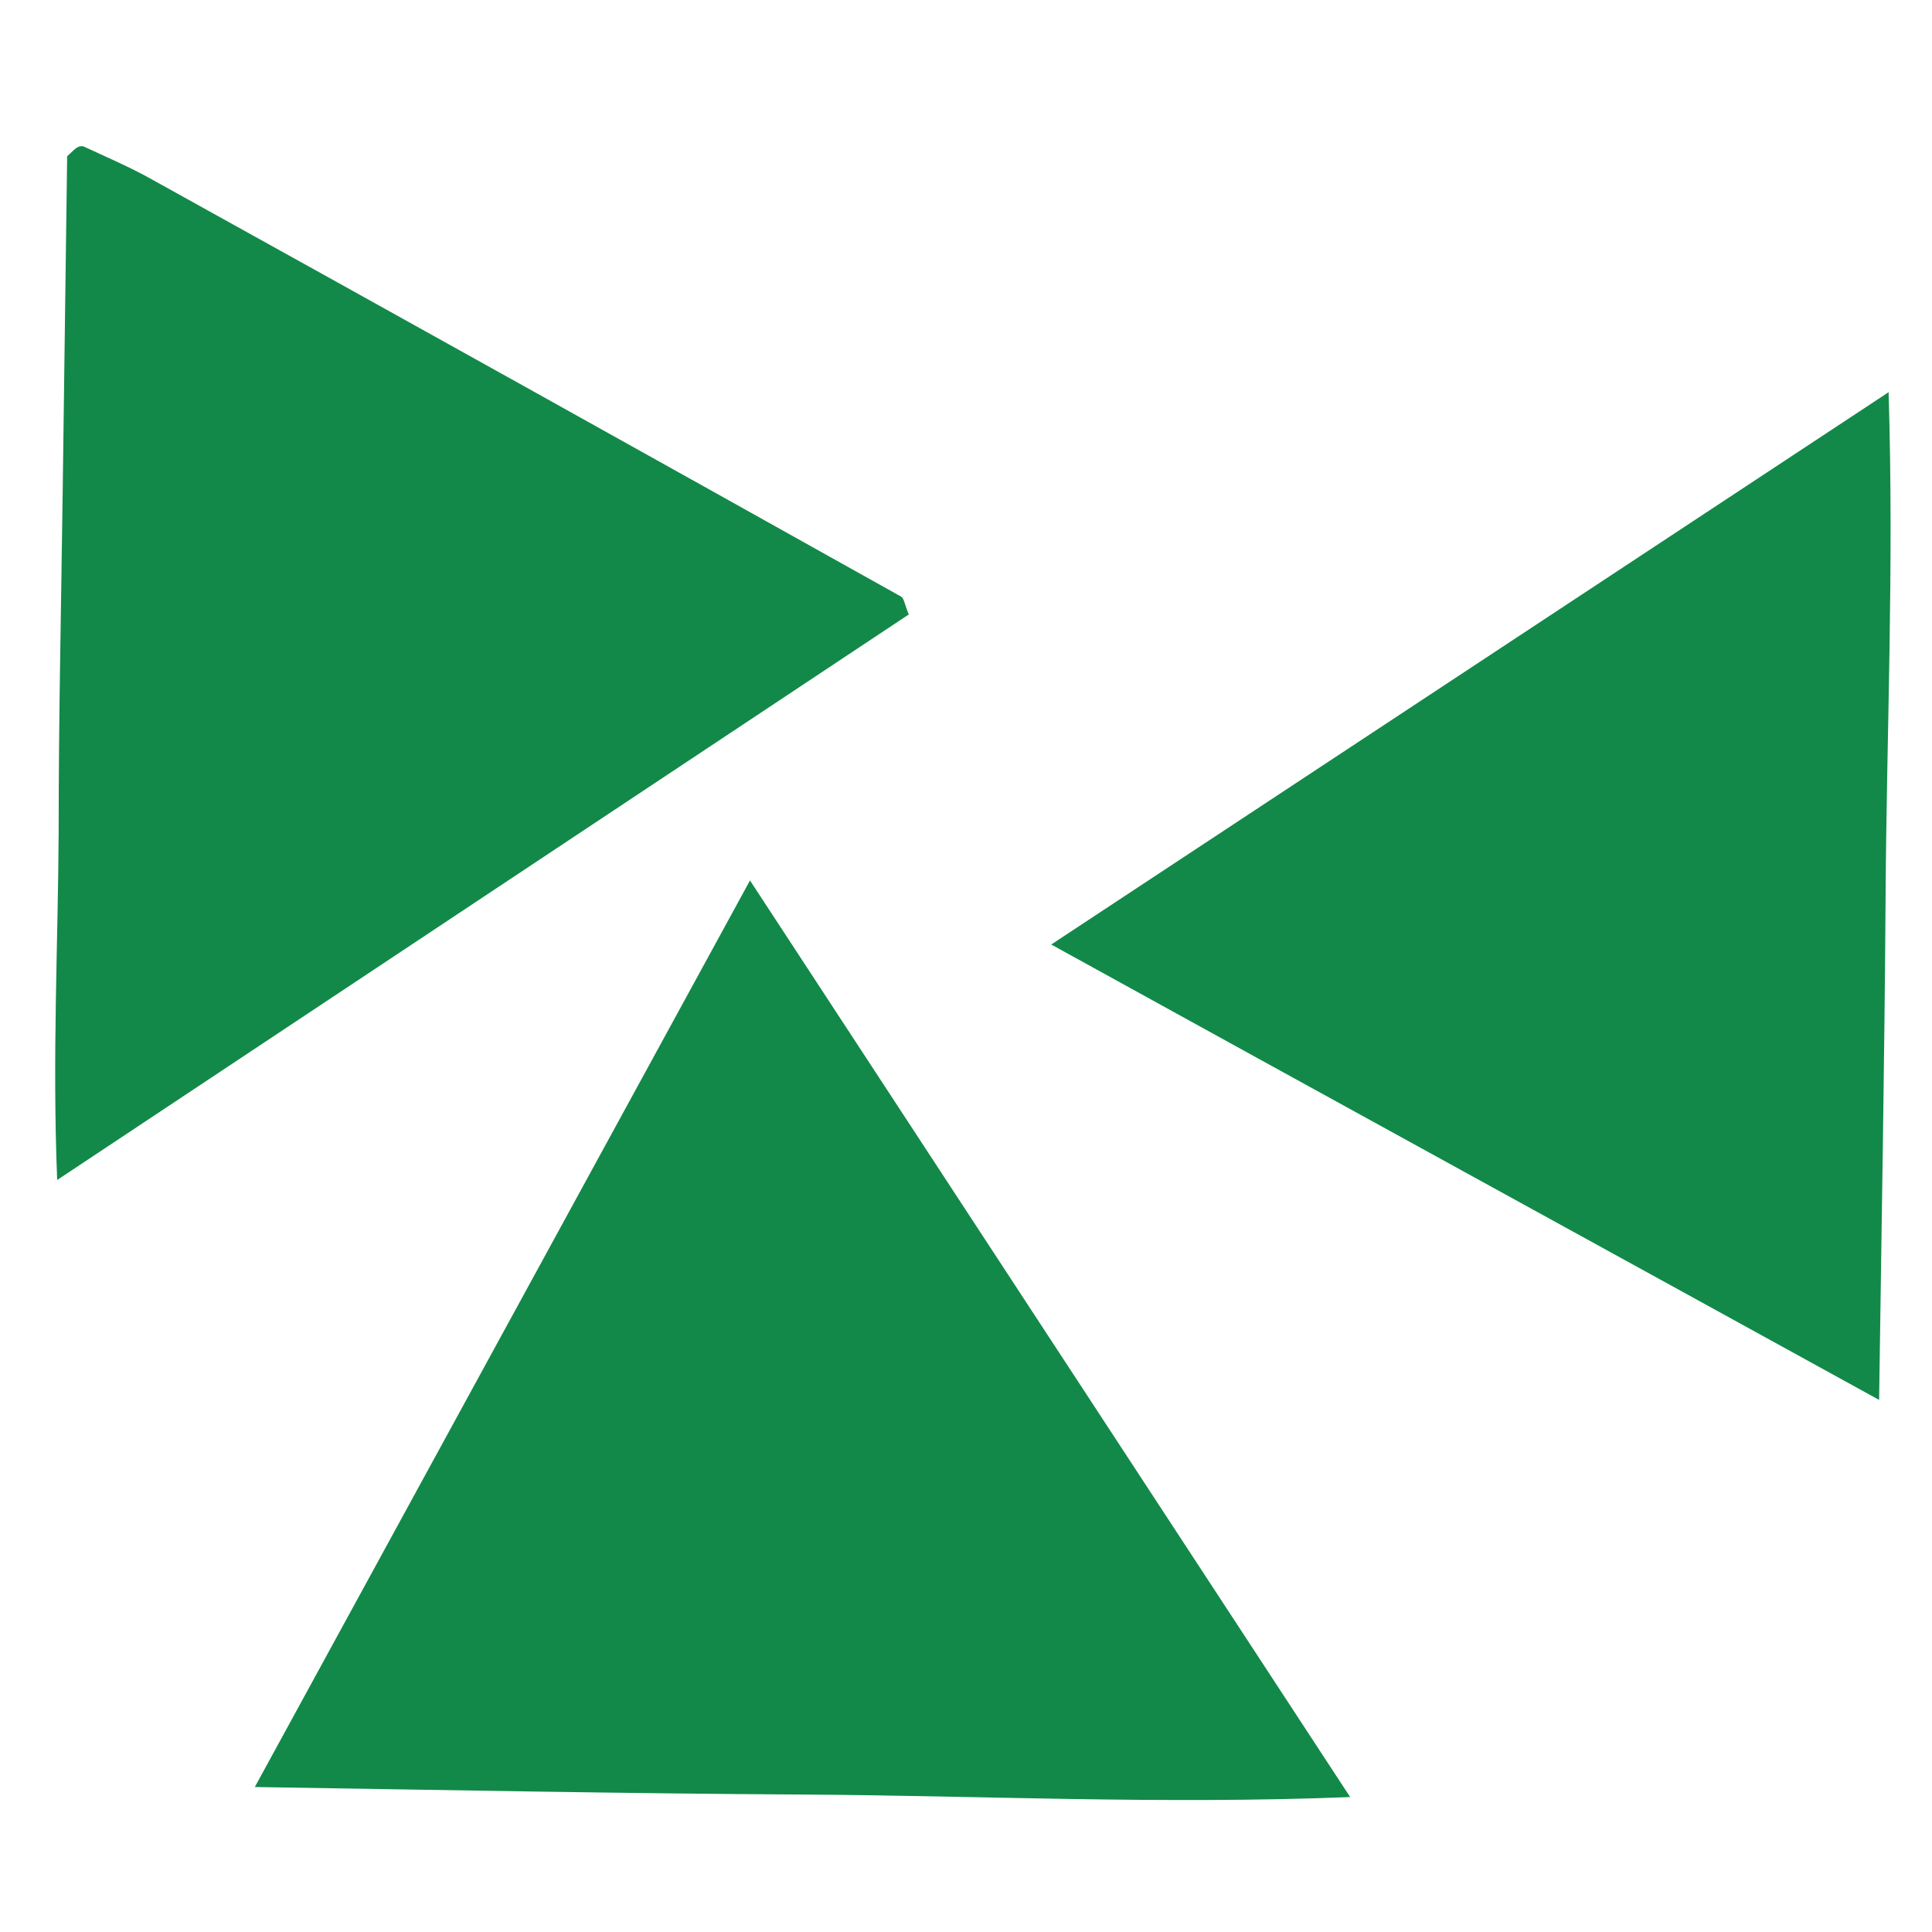
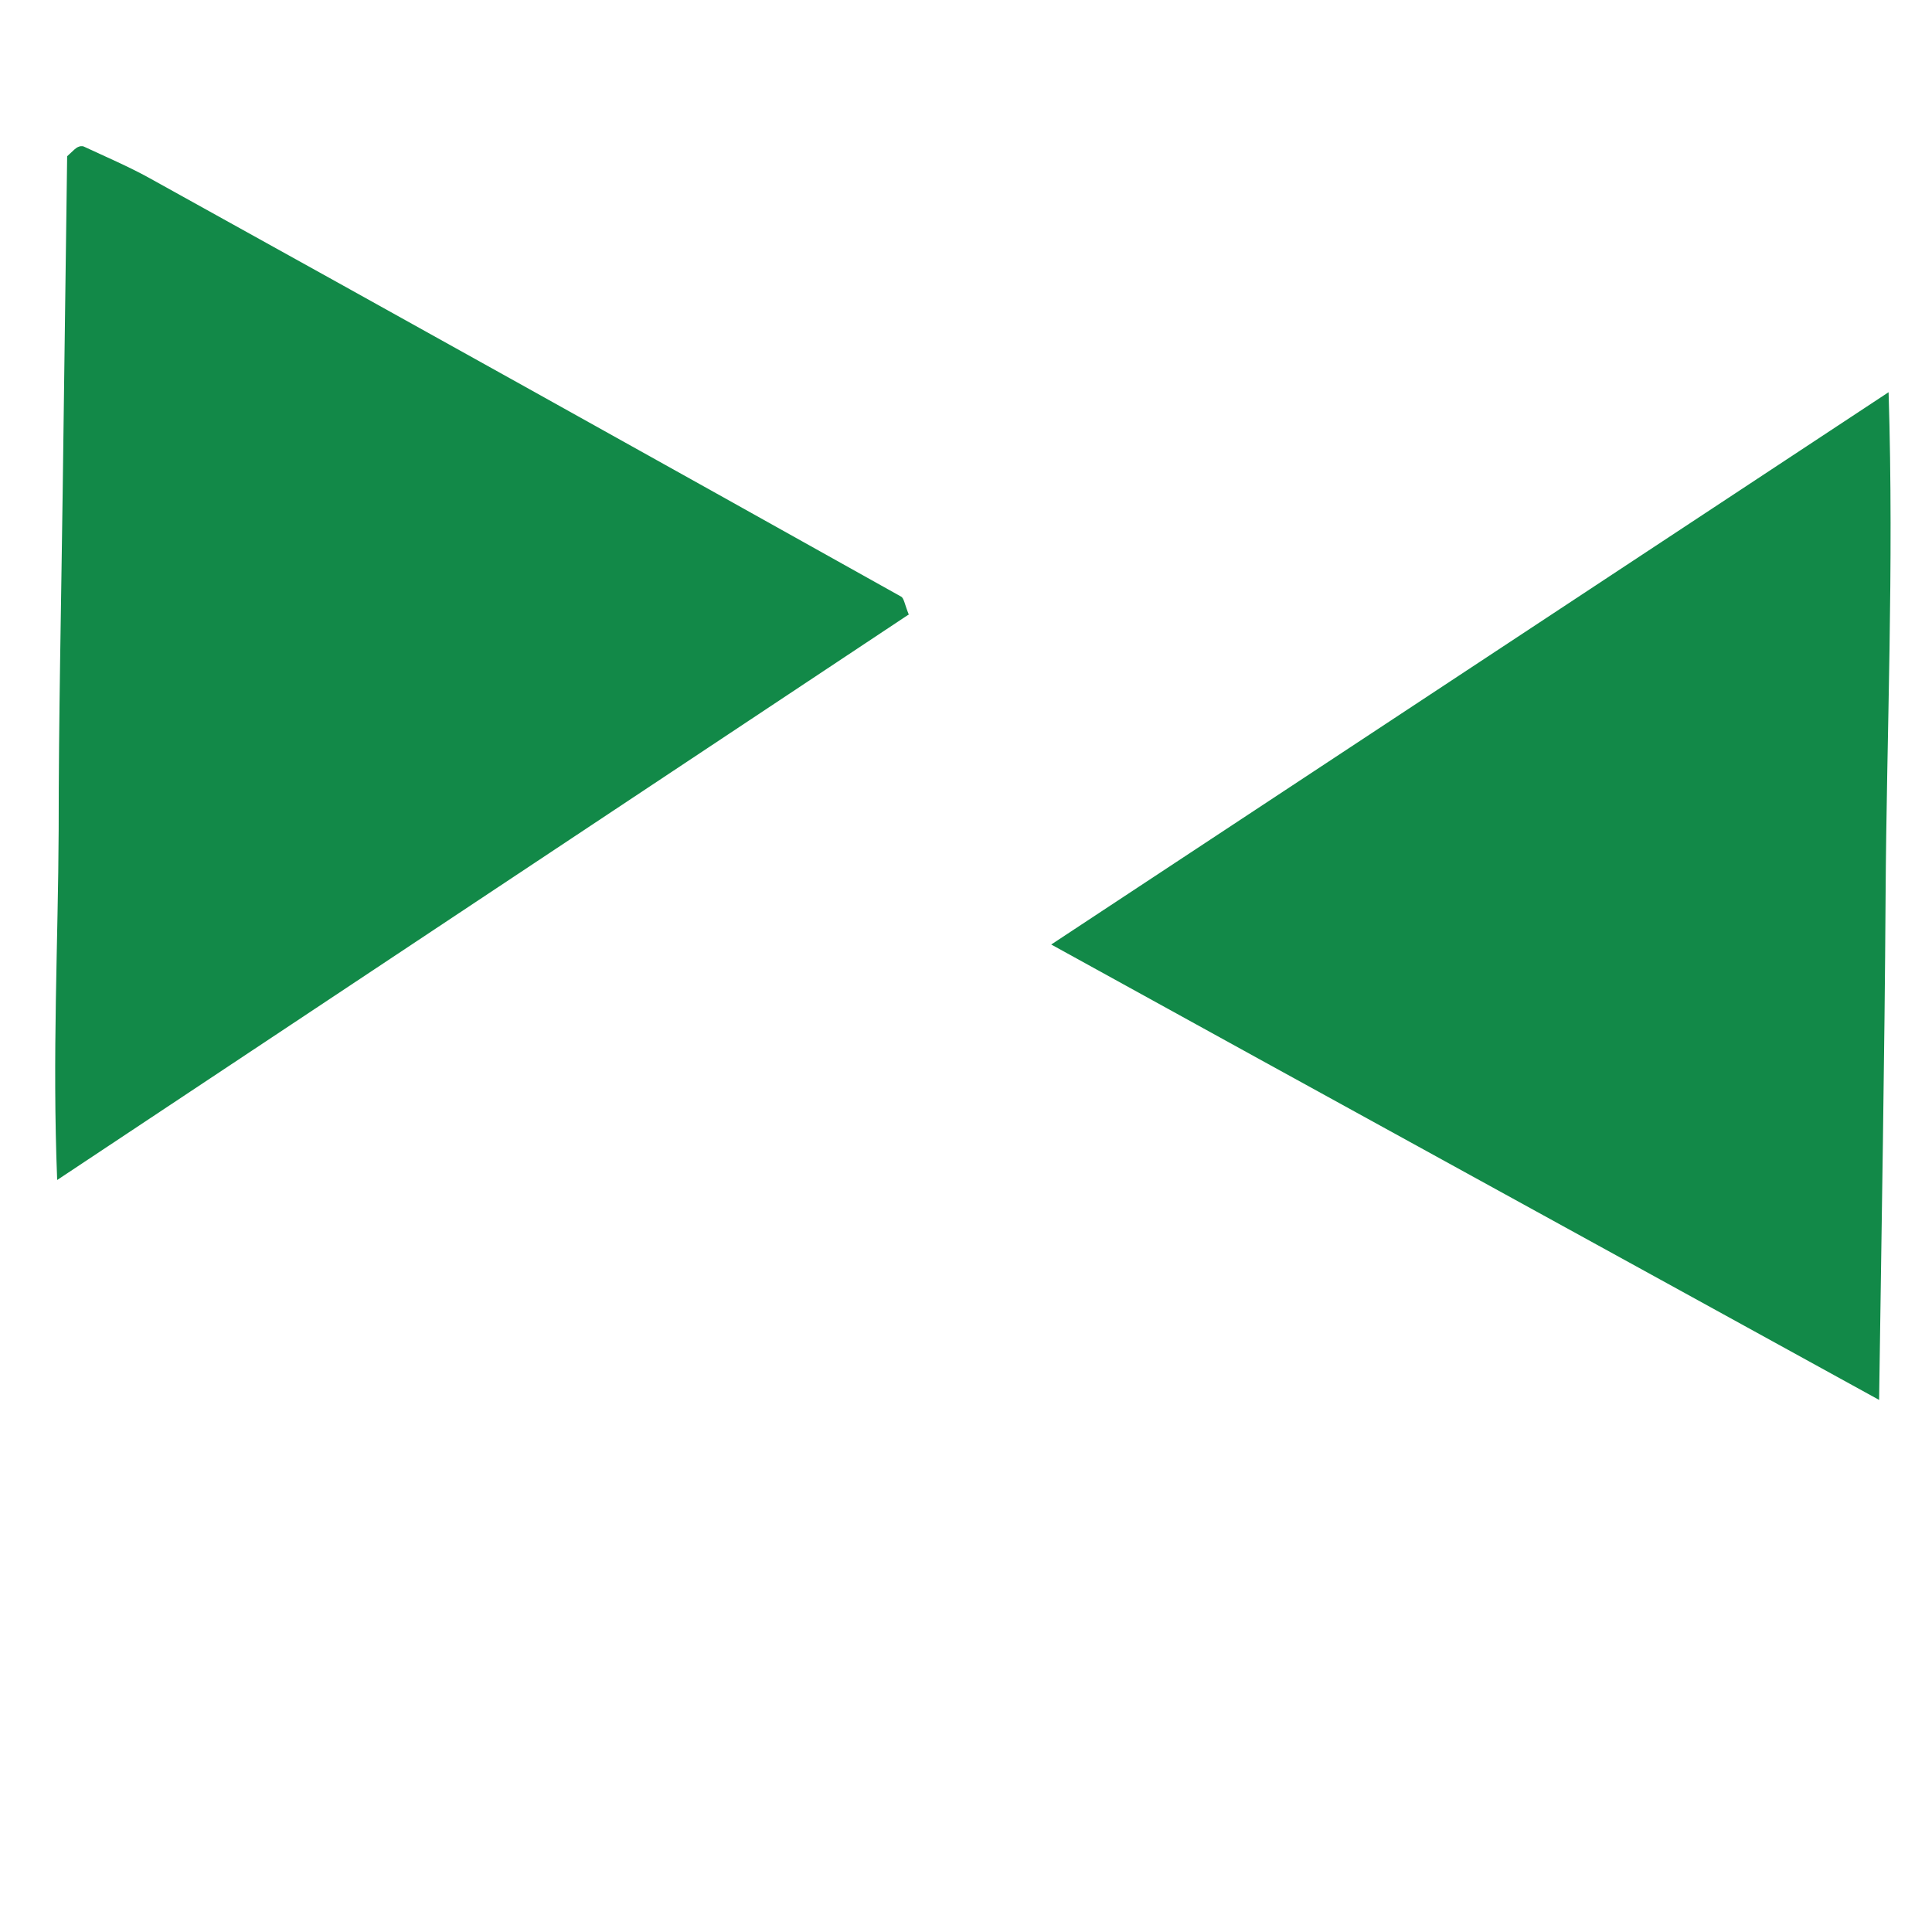
<svg xmlns="http://www.w3.org/2000/svg" width="140" height="140" viewBox="0 0 140 140" fill="none">
-   <path d="M54.337 63.786C68.982 86.162 83.121 107.737 97.838 130.222C83.989 130.768 71.079 130.113 58.206 130.04C45.296 129.967 32.351 129.713 18.465 129.494C30.579 107.3 42.223 86.016 54.337 63.822" fill="#128948" />
  <path d="M65.834 44.539C45.62 57.965 25.333 71.427 4.143 85.507C3.781 76.447 4.215 68.297 4.251 60.148C4.251 51.998 4.432 43.884 4.541 35.734C4.649 27.475 4.758 19.216 4.866 11.321C5.372 10.848 5.481 10.739 5.626 10.666C5.77 10.593 5.951 10.557 6.096 10.63C7.651 11.357 9.278 12.049 10.797 12.886C28.986 22.964 47.139 33.078 65.291 43.229C65.508 43.339 65.545 43.775 65.87 44.575" fill="#128948" />
  <path d="M136.167 101.443C115.808 90.237 96.426 79.613 76.176 68.443C96.751 54.872 116.387 41.919 136.854 28.421C137.252 41.228 136.71 53.089 136.637 64.95C136.565 76.702 136.348 88.49 136.167 101.443Z" fill="#128948" />
</svg>